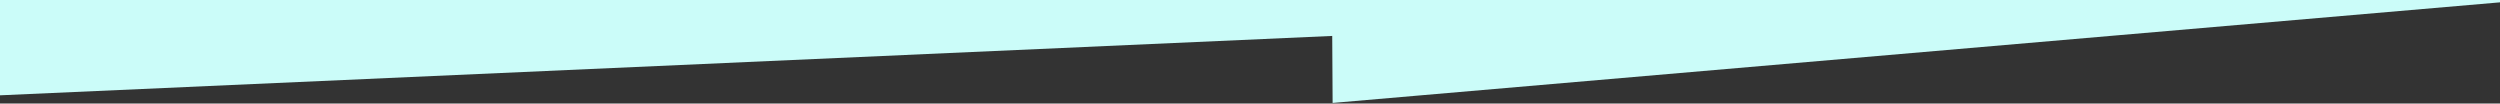
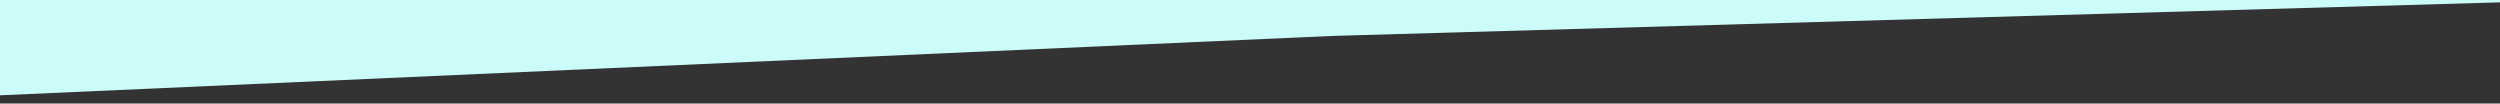
<svg xmlns="http://www.w3.org/2000/svg" version="1.1" id="Capa_1" x="0px" y="0px" viewBox="0 0 1280 53" style="enable-background:new 0 0 1280 53;" xml:space="preserve">
  <rect x="0" y="0" width="1280" height="53" fill="#333333" stroke="none" />
  <style type="text/css">
	.st0{fill:#CBFCF9;}
</style>
-   <path class="st0" d="M682.1,18.4L0,48.8V0h1280v1.2L682.3,52.7L682.1,18.4z" />
+   <path class="st0" d="M682.1,18.4L0,48.8V0h1280v1.2L682.1,18.4z" />
</svg>